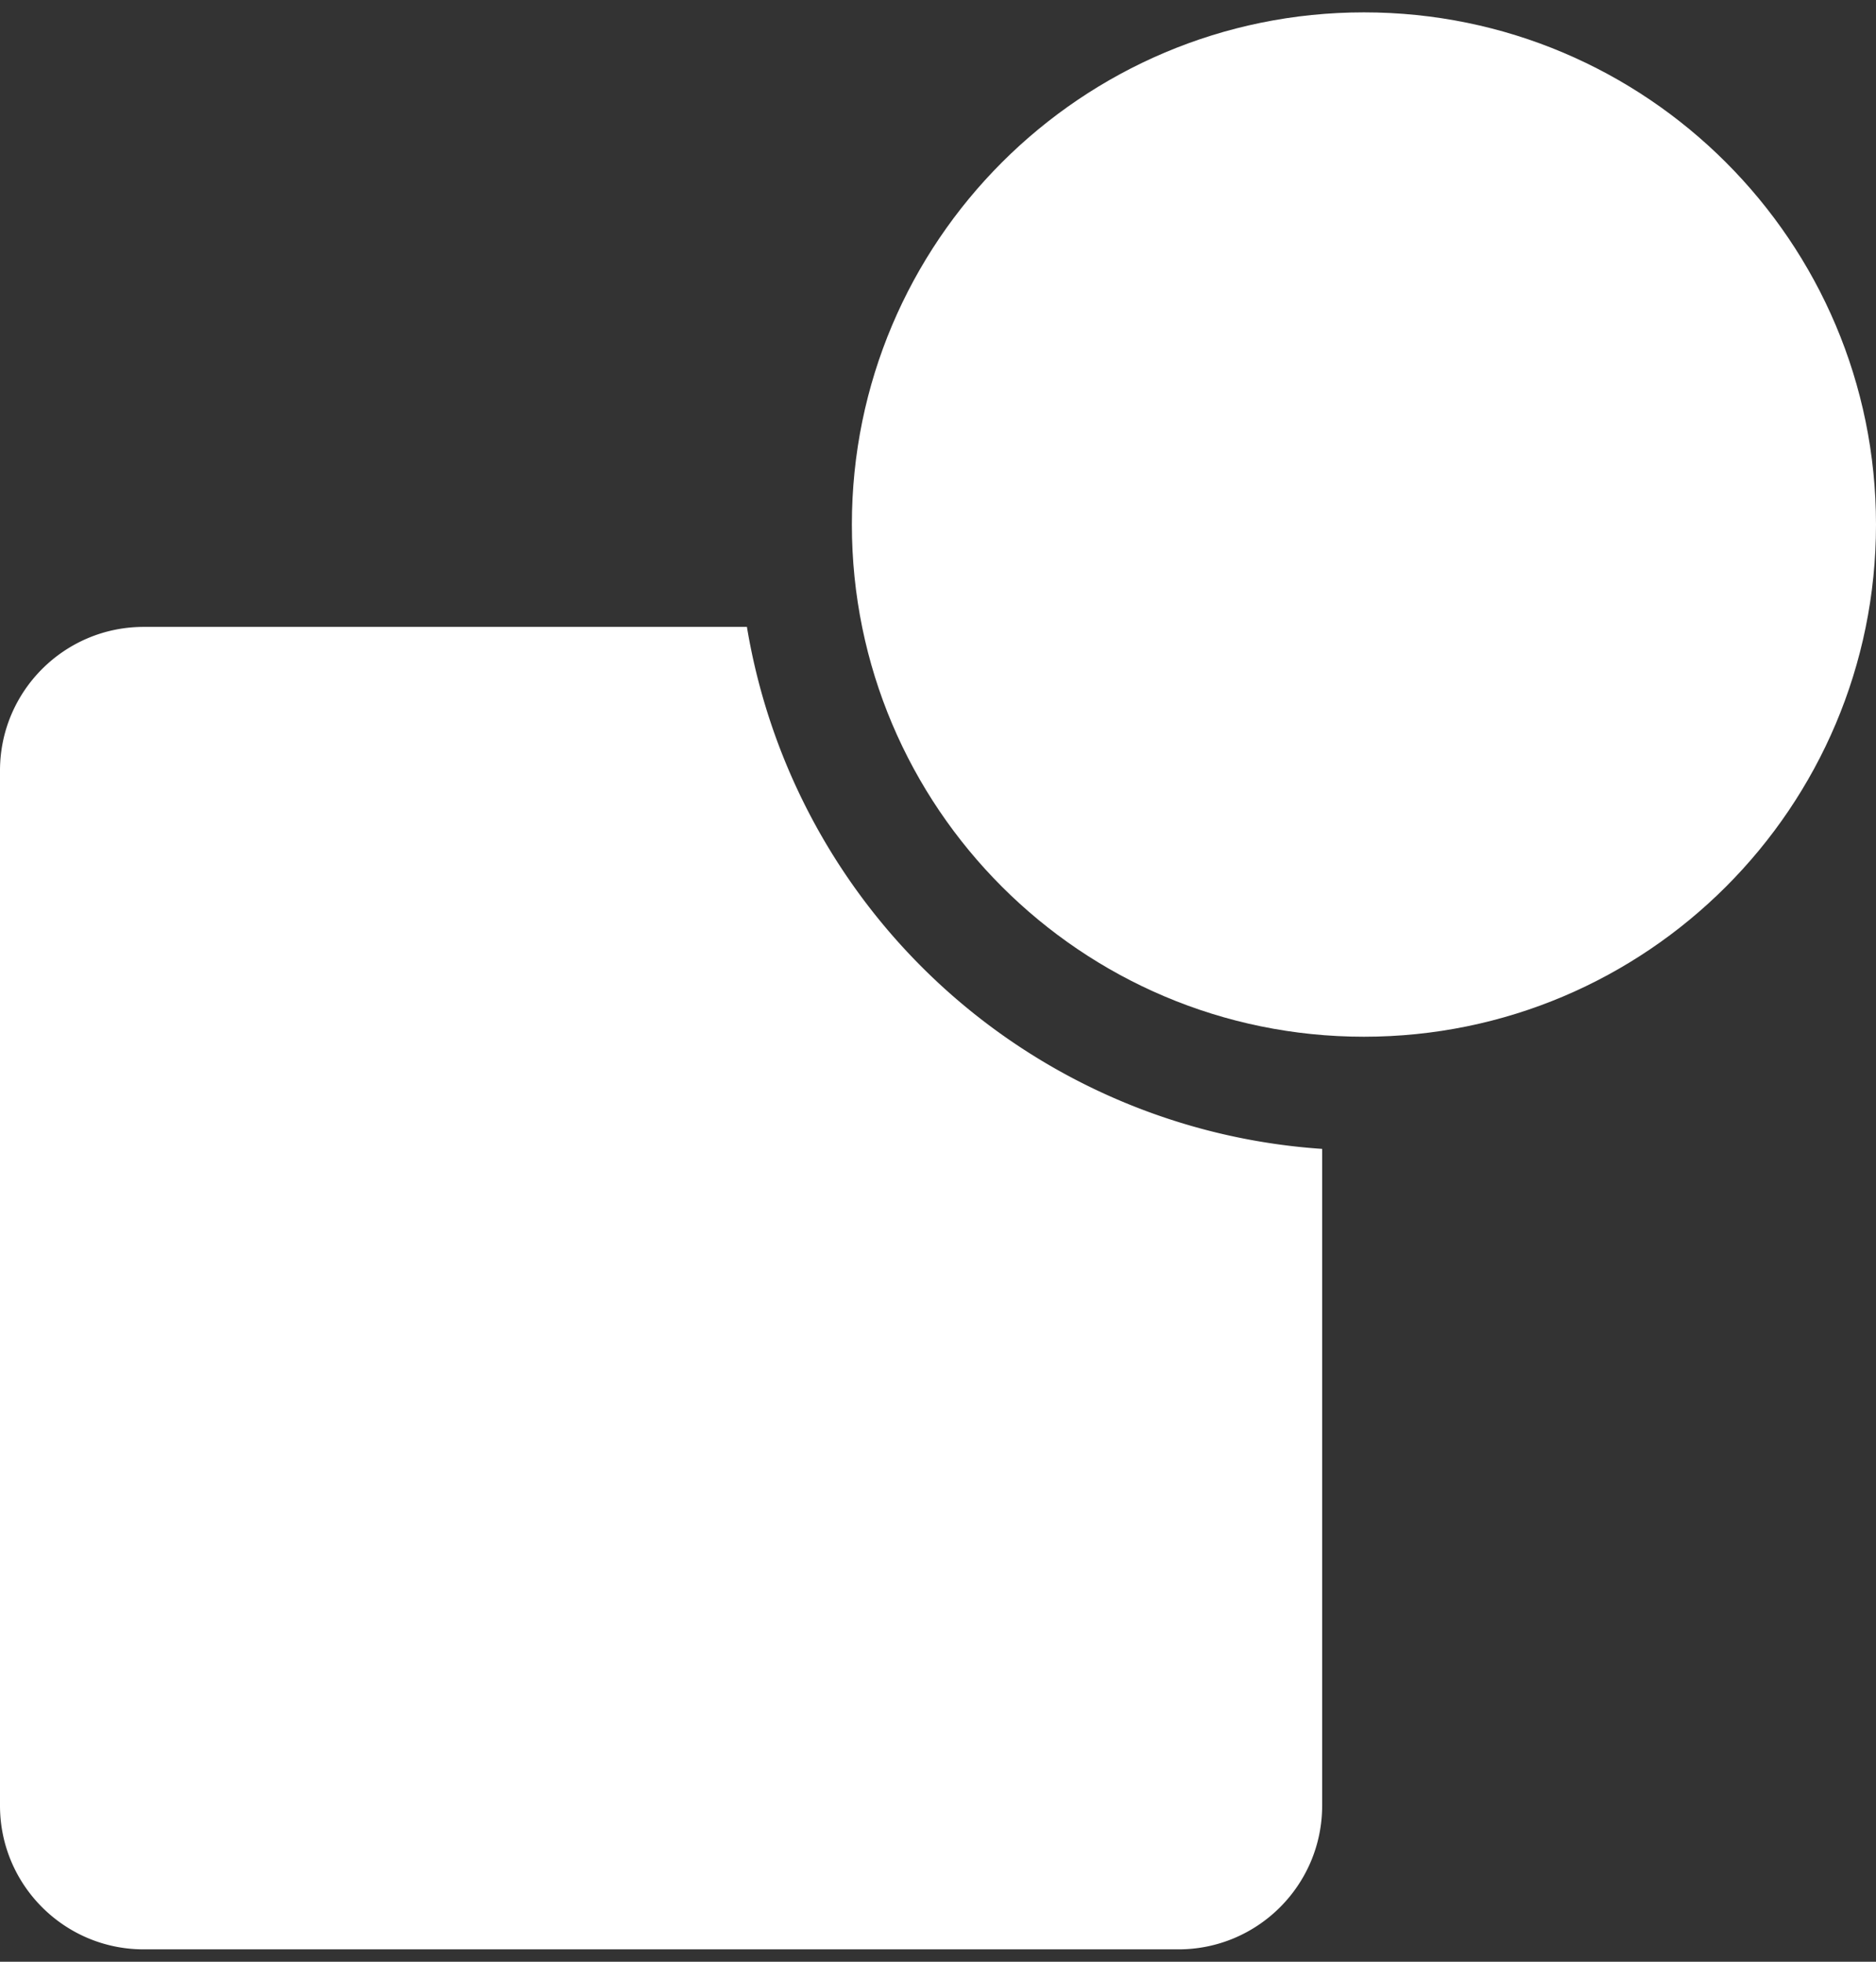
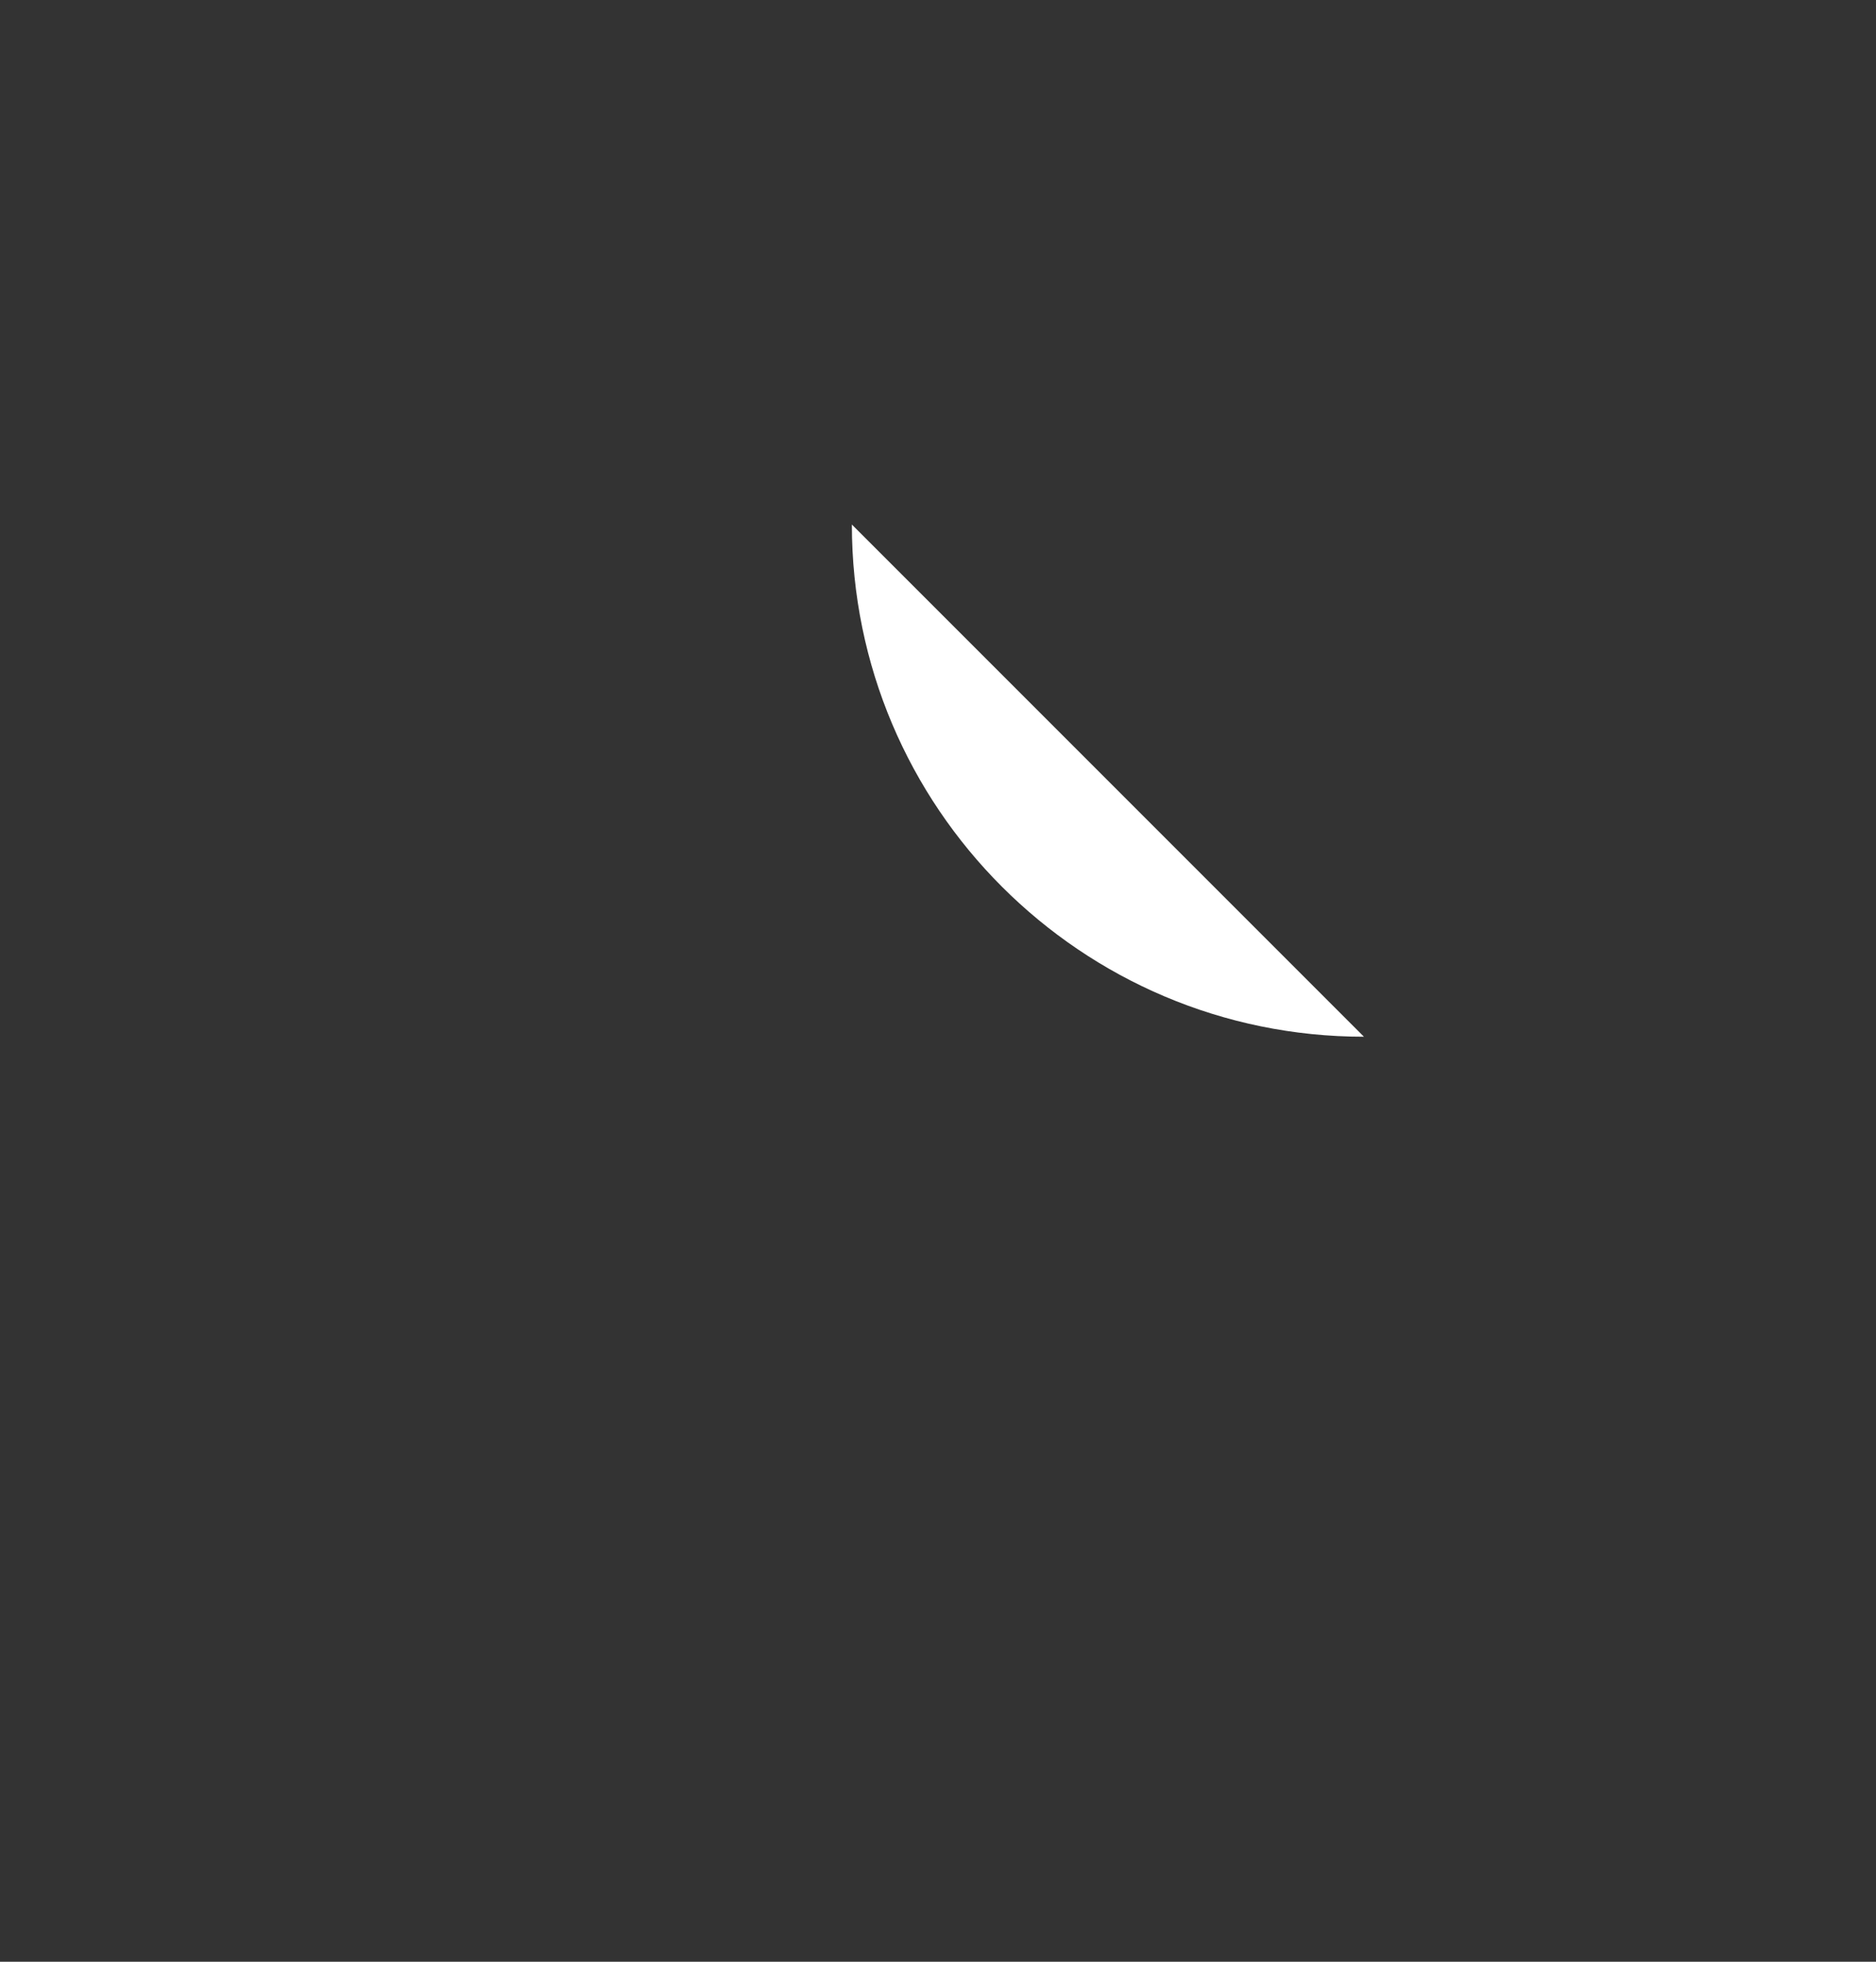
<svg xmlns="http://www.w3.org/2000/svg" width="44" height="46">
  <rect width="100%" height="100%" fill="#333333" stroke="none" />
  <defs>
    <style>.cls-1{fill:#fff}</style>
  </defs>
-   <path d="M17.52 14.7H3.37C1.51 14.7 0 16.21 0 18.07v24.27c0 1.86 1.51 3.37 3.37 3.37h24.27c1.86 0 3.37-1.51 3.37-3.37v-15.4a14.68 14.68 0 0 1-13.49-12.23" class="cls-1" />
-   <path d="M19.98 12.3c0 6.63 5.38 12.01 12.01 12.01S44 18.93 44 12.3 38.62.29 31.99.29 19.98 5.67 19.98 12.3" class="cls-1" />
+   <path d="M19.98 12.3c0 6.63 5.38 12.01 12.01 12.01" class="cls-1" />
</svg>